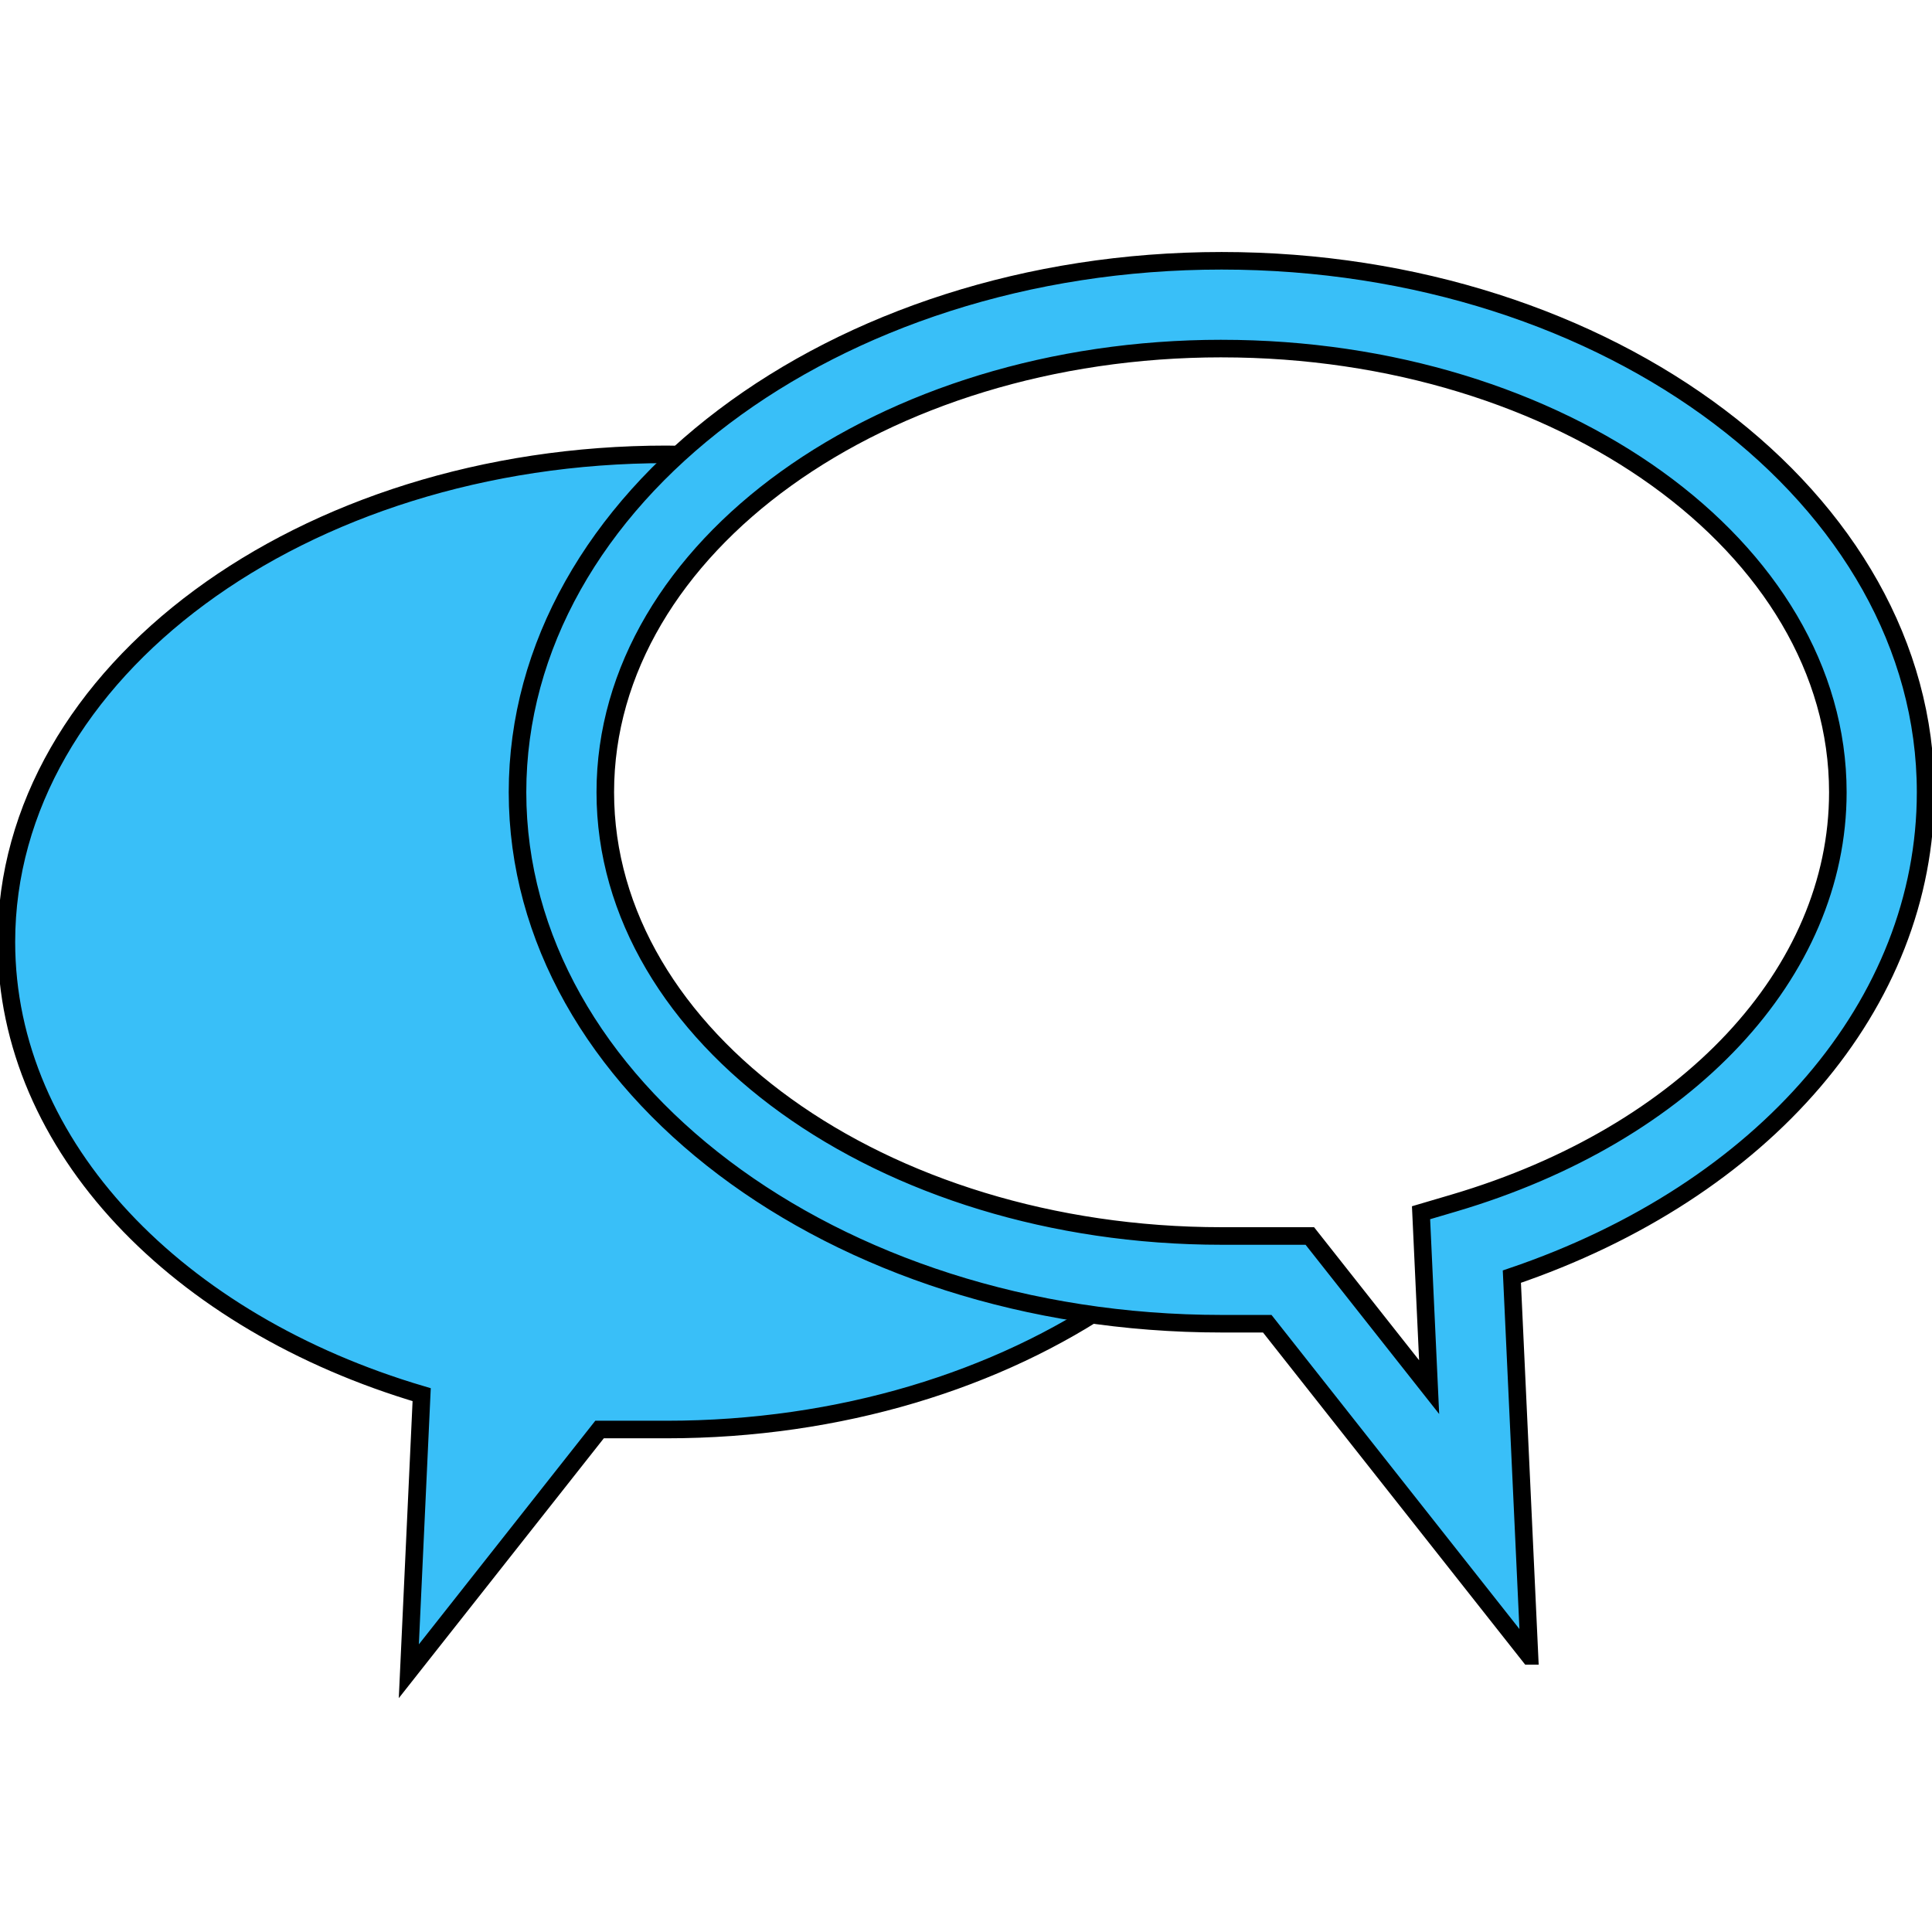
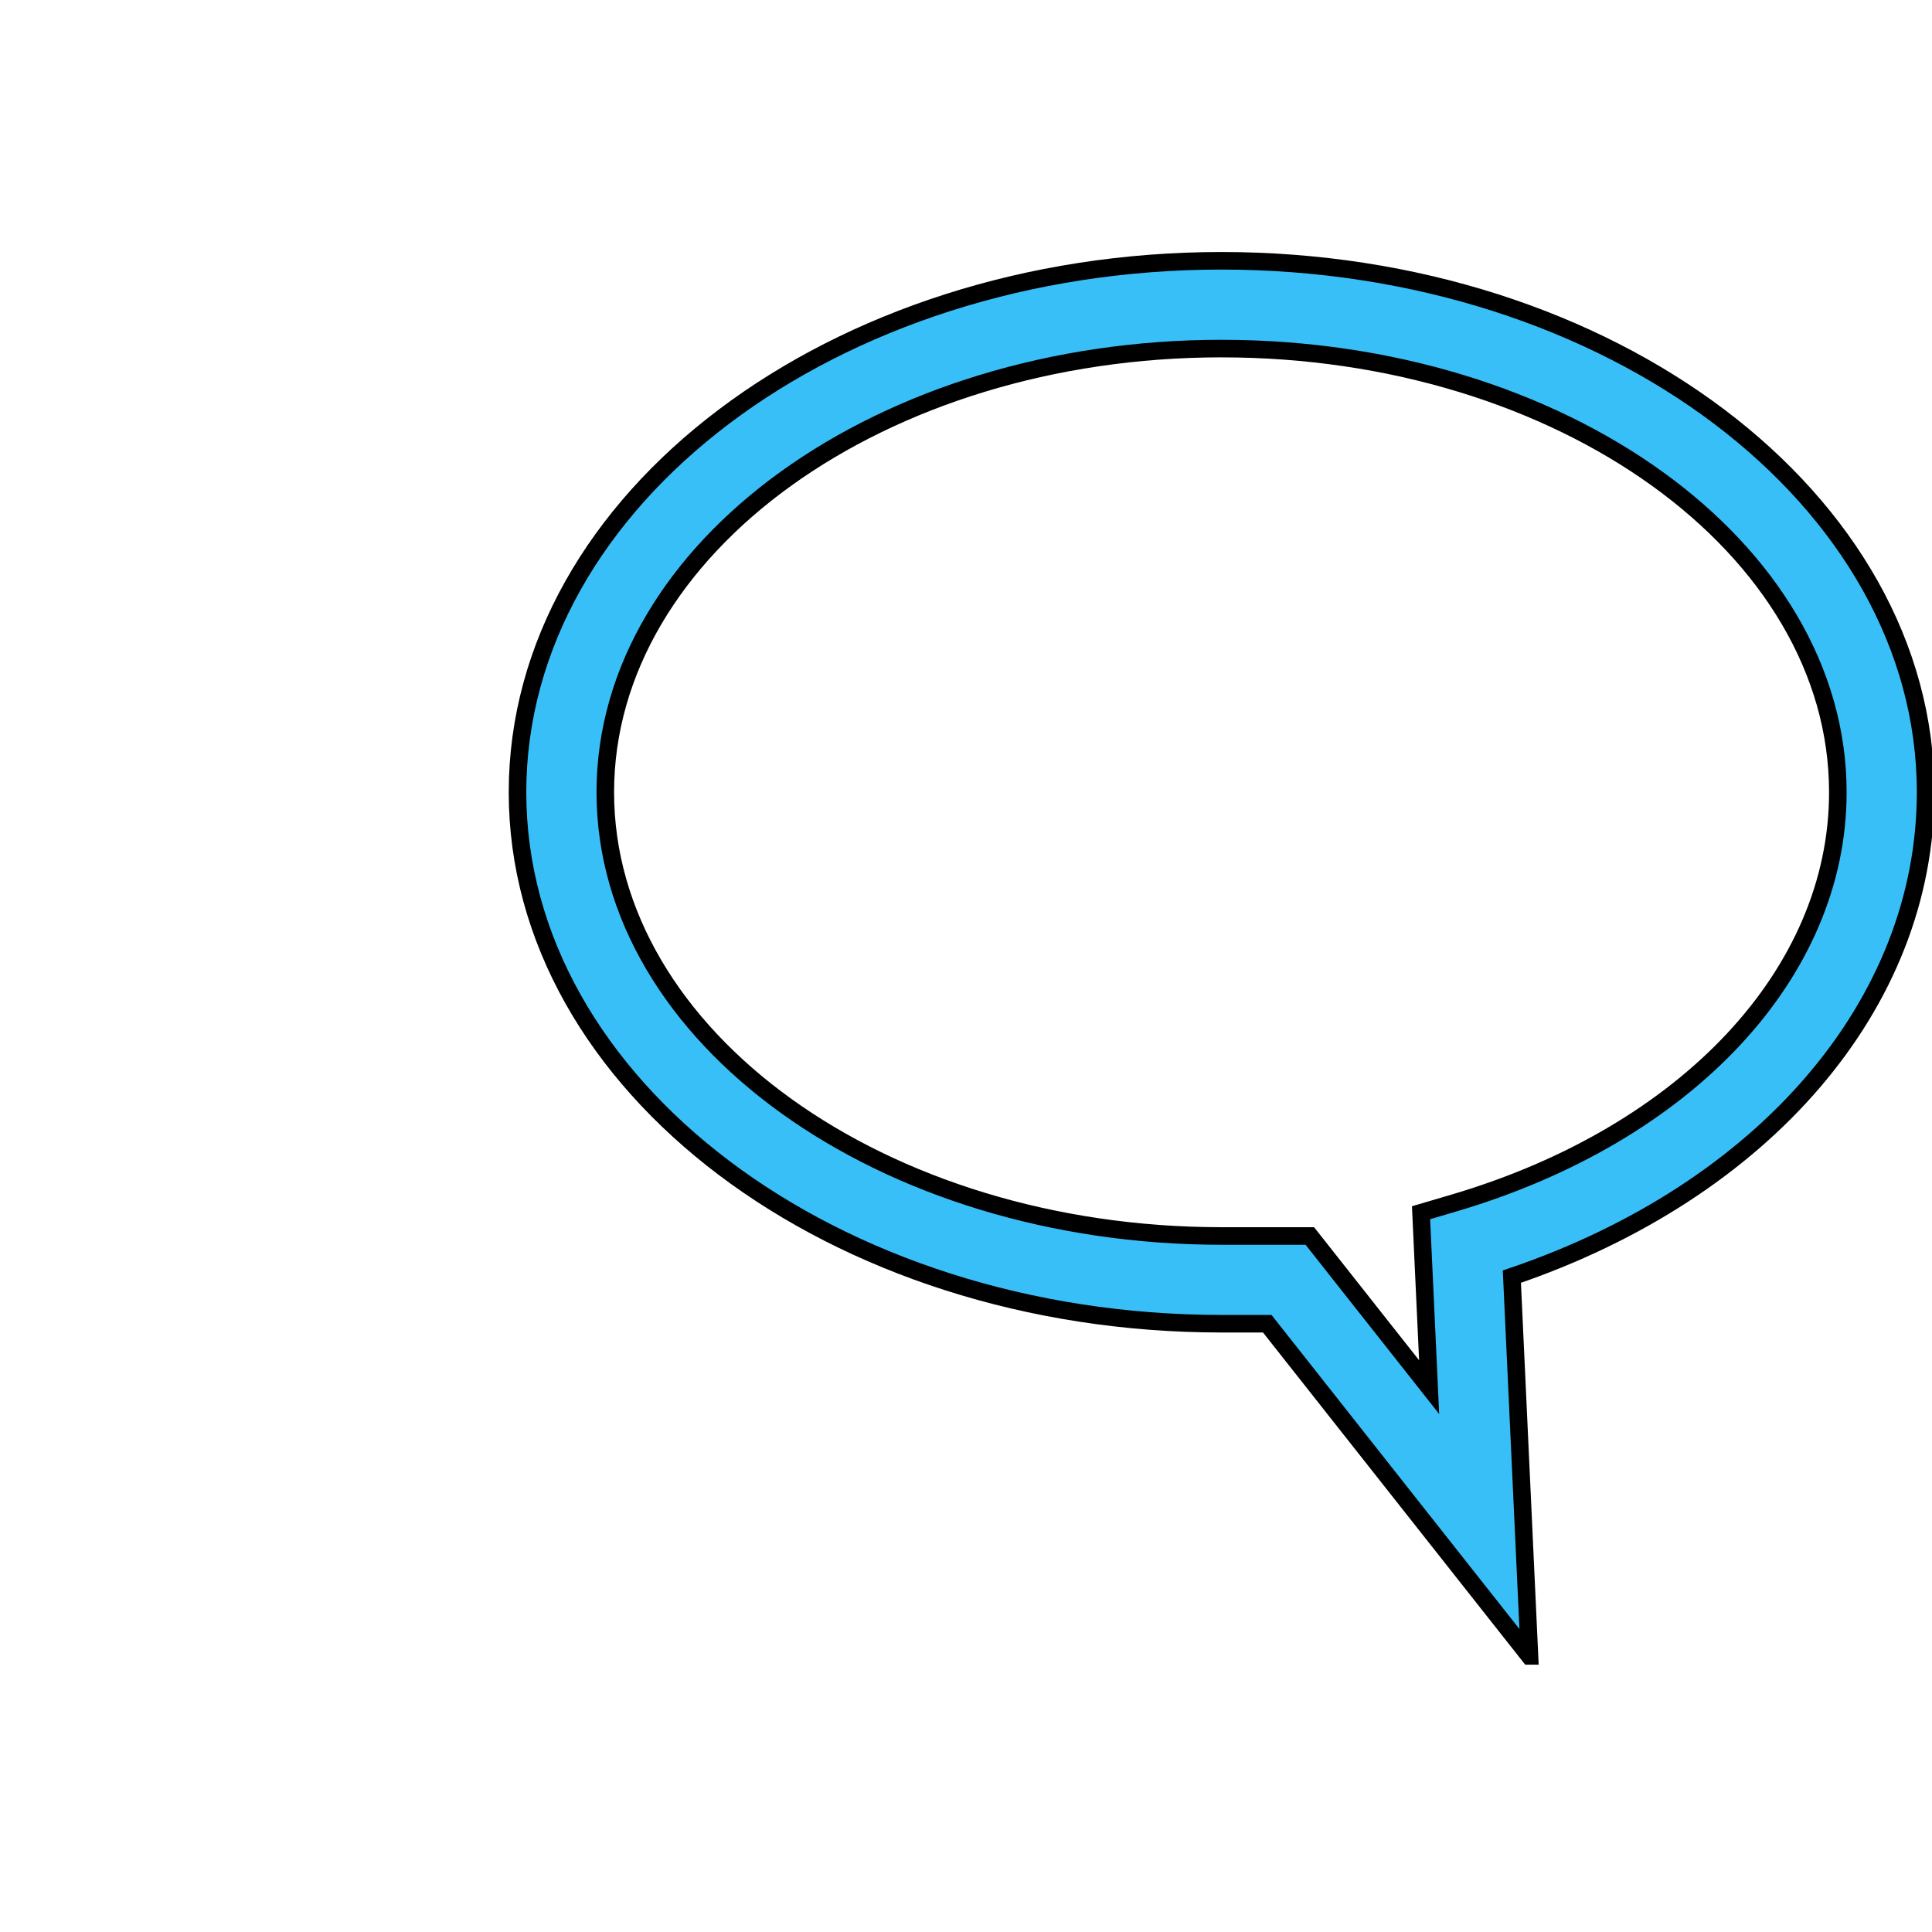
<svg xmlns="http://www.w3.org/2000/svg" version="1.1" width="110" height="110">
  <svg width="110" height="110">
    <g>
      <g stroke="null" id="SvgjsG1002" fill="#39bff8">
-         <path stroke="null" id="SvgjsPath1001" d="m30.664,44.174c0,-6.868 3.051,-13.205 8.177,-18.288c-0.297,-0.005 -0.591,-0.017 -0.889,-0.017c-20.757,0 -37.588,12.428 -37.588,27.761c0,11.692 9.791,21.687 23.644,25.777l-0.731,15.746l10.859,-13.762l3.815,0c9.9,0 18.9,-2.833 25.612,-7.452c-18.684,-2.565 -32.9,-14.932 -32.9,-29.764" />
        <path stroke="null" id="SvgjsPath1000" d="m87.081,94.28l-14.929,-18.913l-2.599,0c-22.103,0 -40.088,-13.574 -40.088,-30.261c0,-16.683 17.985,-30.258 40.088,-30.258c22.101,0 40.083,13.574 40.083,30.258c0,12.039 -9.179,22.702 -23.557,27.581l1.003,21.593zm-17.528,-74.434c-19.347,0 -35.09,11.331 -35.09,25.261s15.743,25.265 35.09,25.265l5.023,0l6.793,8.606l-0.461,-9.93l1.879,-0.554c13.273,-3.922 21.852,-13.1 21.852,-23.386c0,-13.93 -15.74,-25.261 -35.086,-25.261" />
      </g>
    </g>
  </svg>
  <style>@media (prefers-color-scheme: light) { :root { filter: none; } }
</style>
</svg>